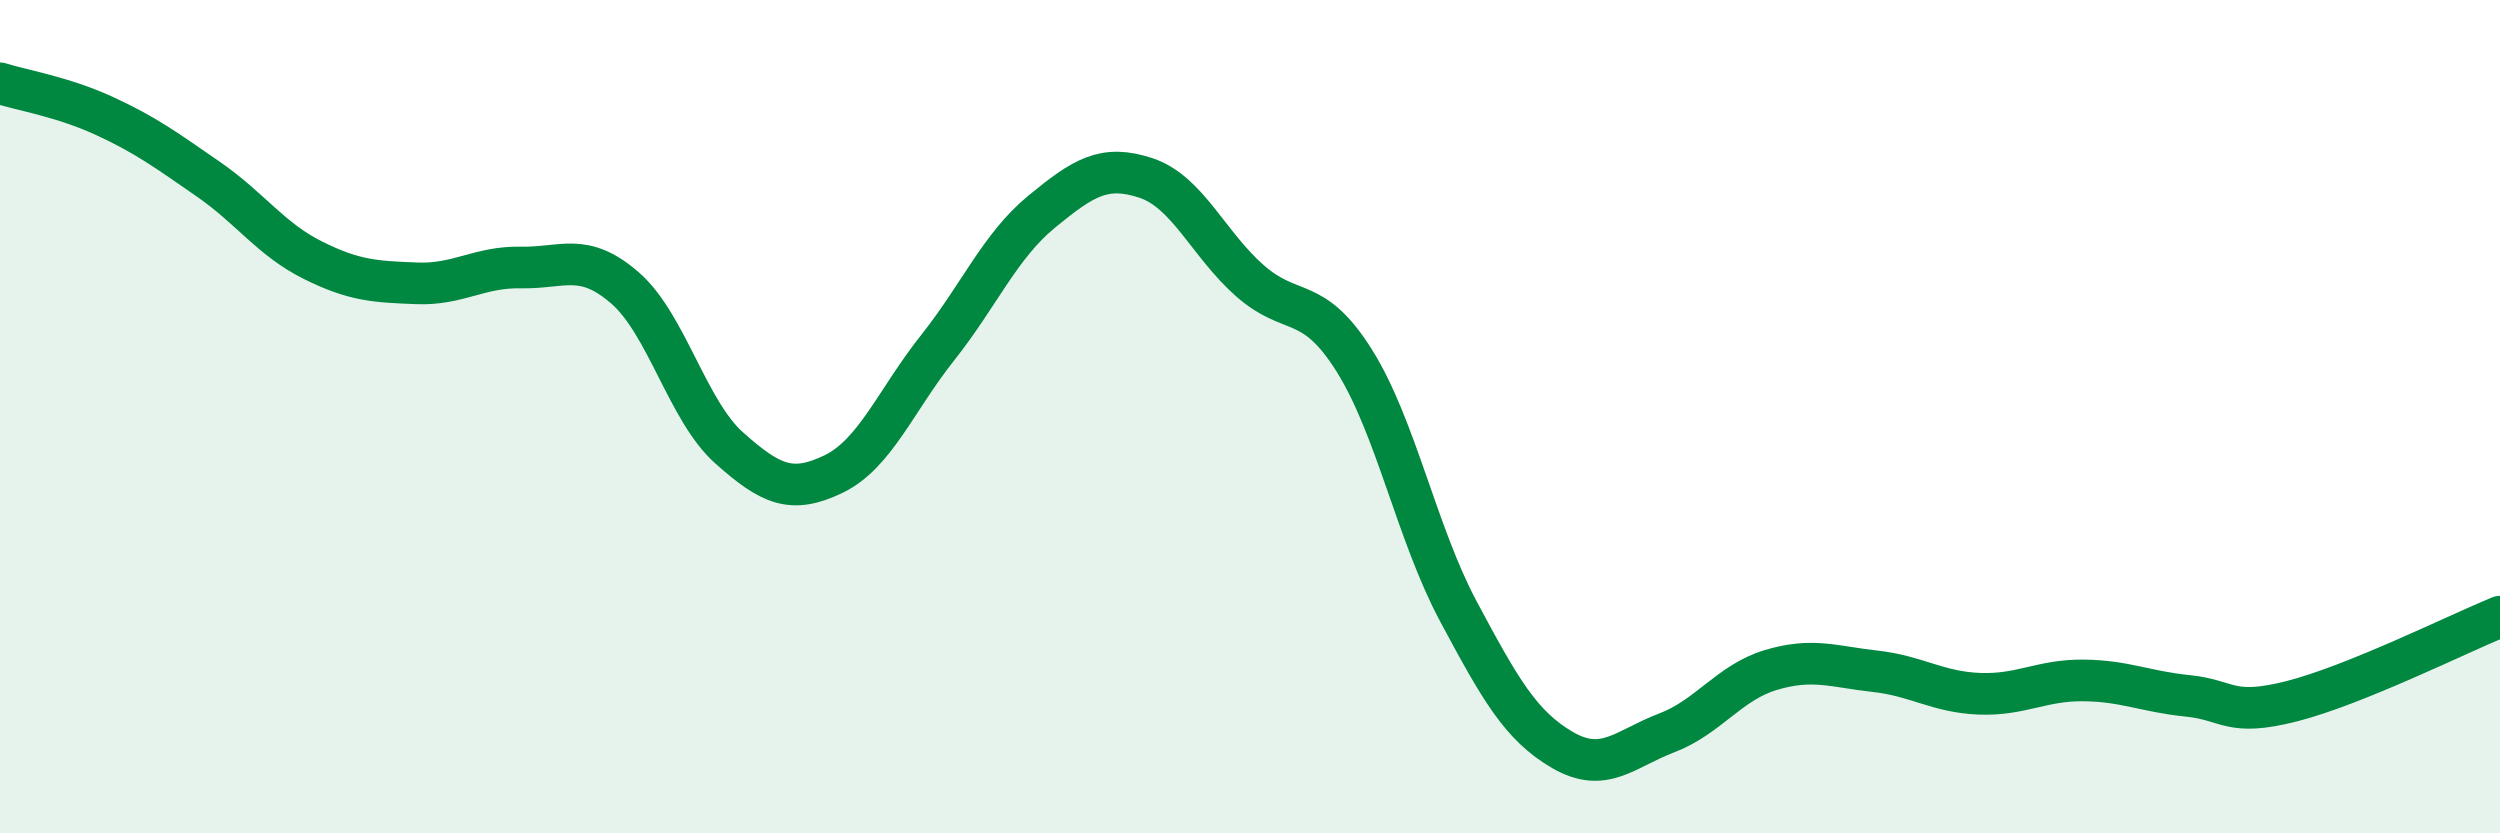
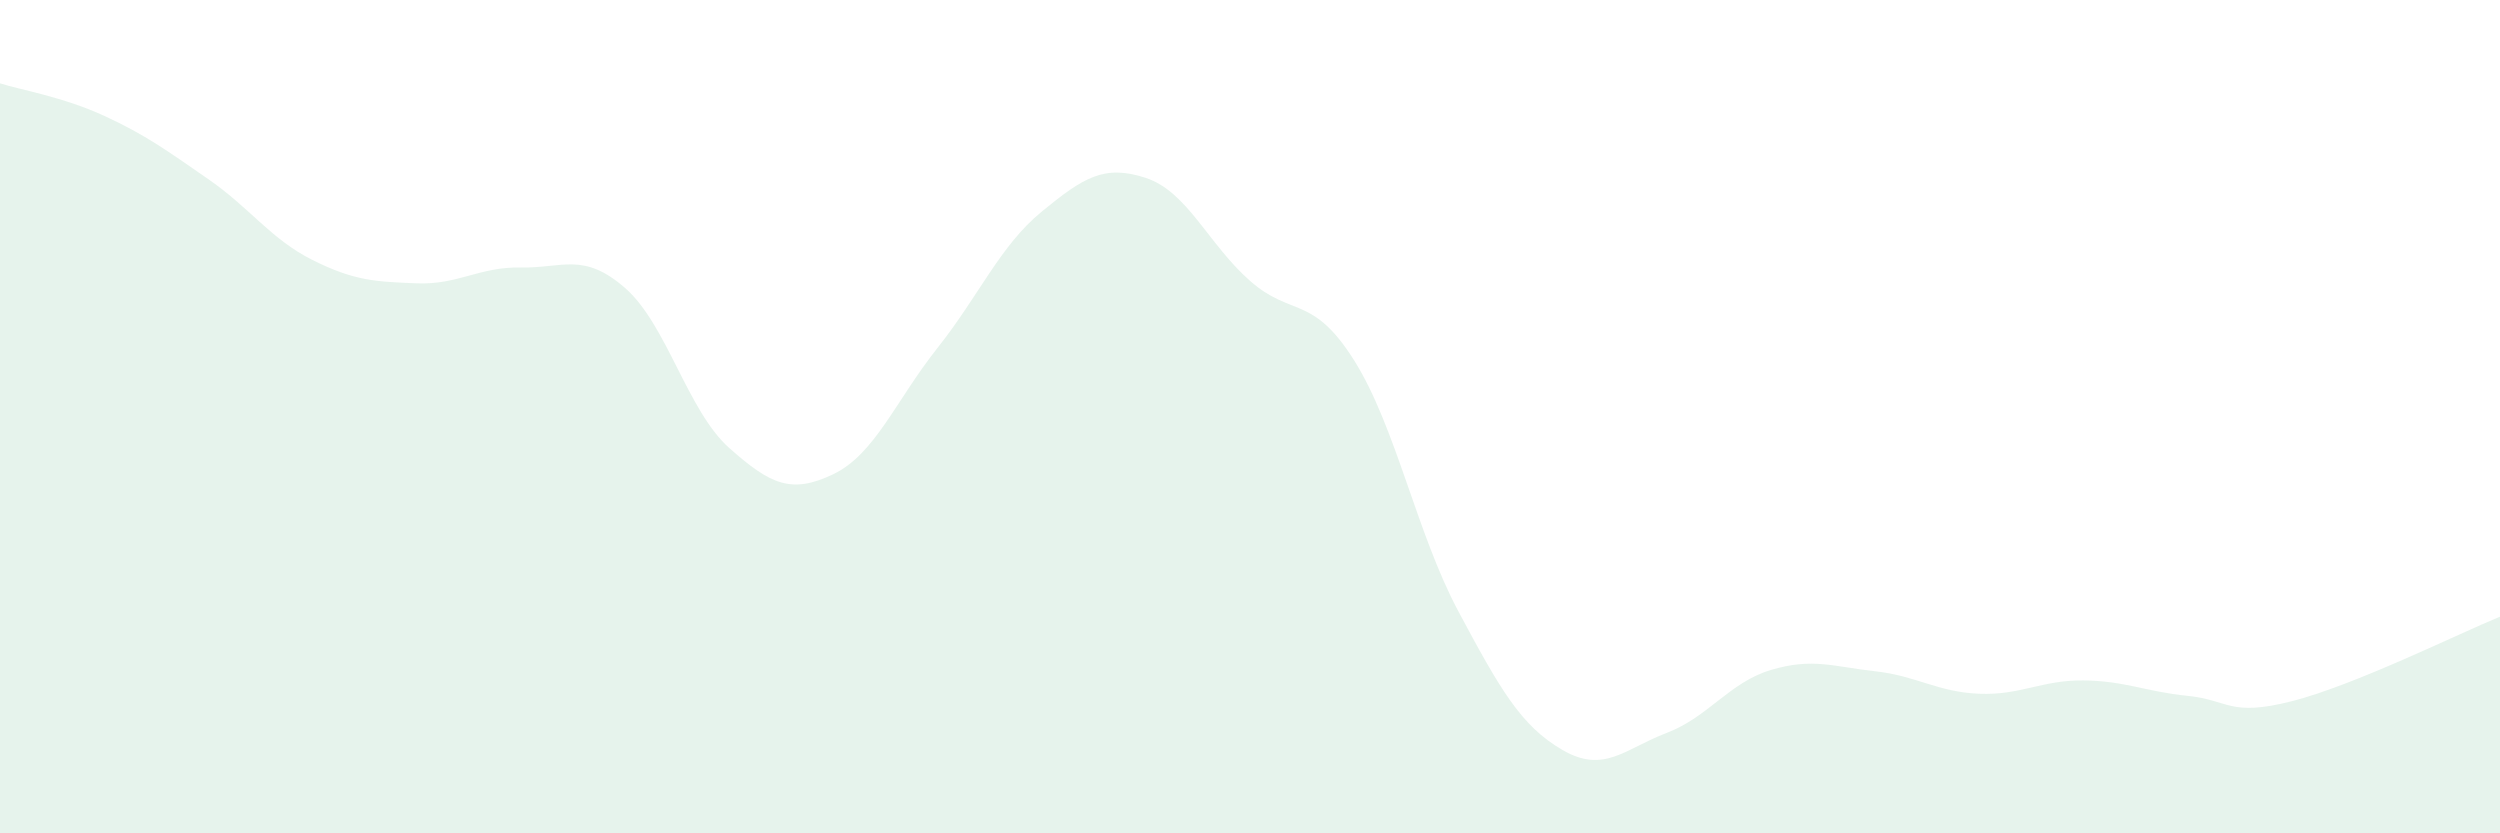
<svg xmlns="http://www.w3.org/2000/svg" width="60" height="20" viewBox="0 0 60 20">
  <path d="M 0,2 C 0.5,2.16 1.5,2.32 2.5,2.78 C 3.5,3.24 4,3.61 5,4.3 C 6,4.99 6.5,5.74 7.5,6.24 C 8.5,6.74 9,6.76 10,6.8 C 11,6.84 11.5,6.4 12.5,6.42 C 13.5,6.44 14,6.04 15,6.91 C 16,7.78 16.5,9.86 17.5,10.75 C 18.5,11.64 19,11.86 20,11.38 C 21,10.9 21.5,9.61 22.5,8.35 C 23.5,7.09 24,5.9 25,5.08 C 26,4.26 26.5,3.94 27.5,4.27 C 28.5,4.6 29,5.86 30,6.74 C 31,7.62 31.5,7.06 32.5,8.65 C 33.5,10.24 34,12.8 35,14.67 C 36,16.54 36.5,17.42 37.5,18 C 38.5,18.58 39,17.97 40,17.59 C 41,17.21 41.5,16.38 42.5,16.08 C 43.5,15.78 44,16 45,16.11 C 46,16.22 46.5,16.61 47.5,16.65 C 48.5,16.69 49,16.32 50,16.33 C 51,16.34 51.5,16.6 52.5,16.7 C 53.5,16.8 53.5,17.21 55,16.83 C 56.5,16.45 59,15.21 60,14.8L60 20L0 20Z" fill="#008740" opacity="0.1" stroke-linecap="round" stroke-linejoin="round" />
-   <path d="M 0,2 C 0.5,2.16 1.5,2.32 2.5,2.78 C 3.5,3.24 4,3.61 5,4.3 C 6,4.99 6.5,5.74 7.5,6.24 C 8.5,6.74 9,6.76 10,6.8 C 11,6.84 11.5,6.4 12.5,6.42 C 13.5,6.44 14,6.04 15,6.91 C 16,7.78 16.5,9.86 17.5,10.75 C 18.5,11.64 19,11.86 20,11.38 C 21,10.9 21.5,9.61 22.5,8.35 C 23.5,7.09 24,5.9 25,5.08 C 26,4.26 26.5,3.94 27.5,4.27 C 28.5,4.6 29,5.86 30,6.74 C 31,7.62 31.5,7.06 32.5,8.65 C 33.5,10.24 34,12.8 35,14.67 C 36,16.54 36.5,17.42 37.5,18 C 38.5,18.58 39,17.97 40,17.59 C 41,17.21 41.5,16.38 42.5,16.08 C 43.5,15.78 44,16 45,16.11 C 46,16.22 46.5,16.61 47.5,16.65 C 48.5,16.69 49,16.32 50,16.33 C 51,16.34 51.5,16.6 52.5,16.7 C 53.5,16.8 53.5,17.21 55,16.83 C 56.5,16.45 59,15.21 60,14.8" stroke="#008740" stroke-width="1" fill="none" stroke-linecap="round" stroke-linejoin="round" />
</svg>